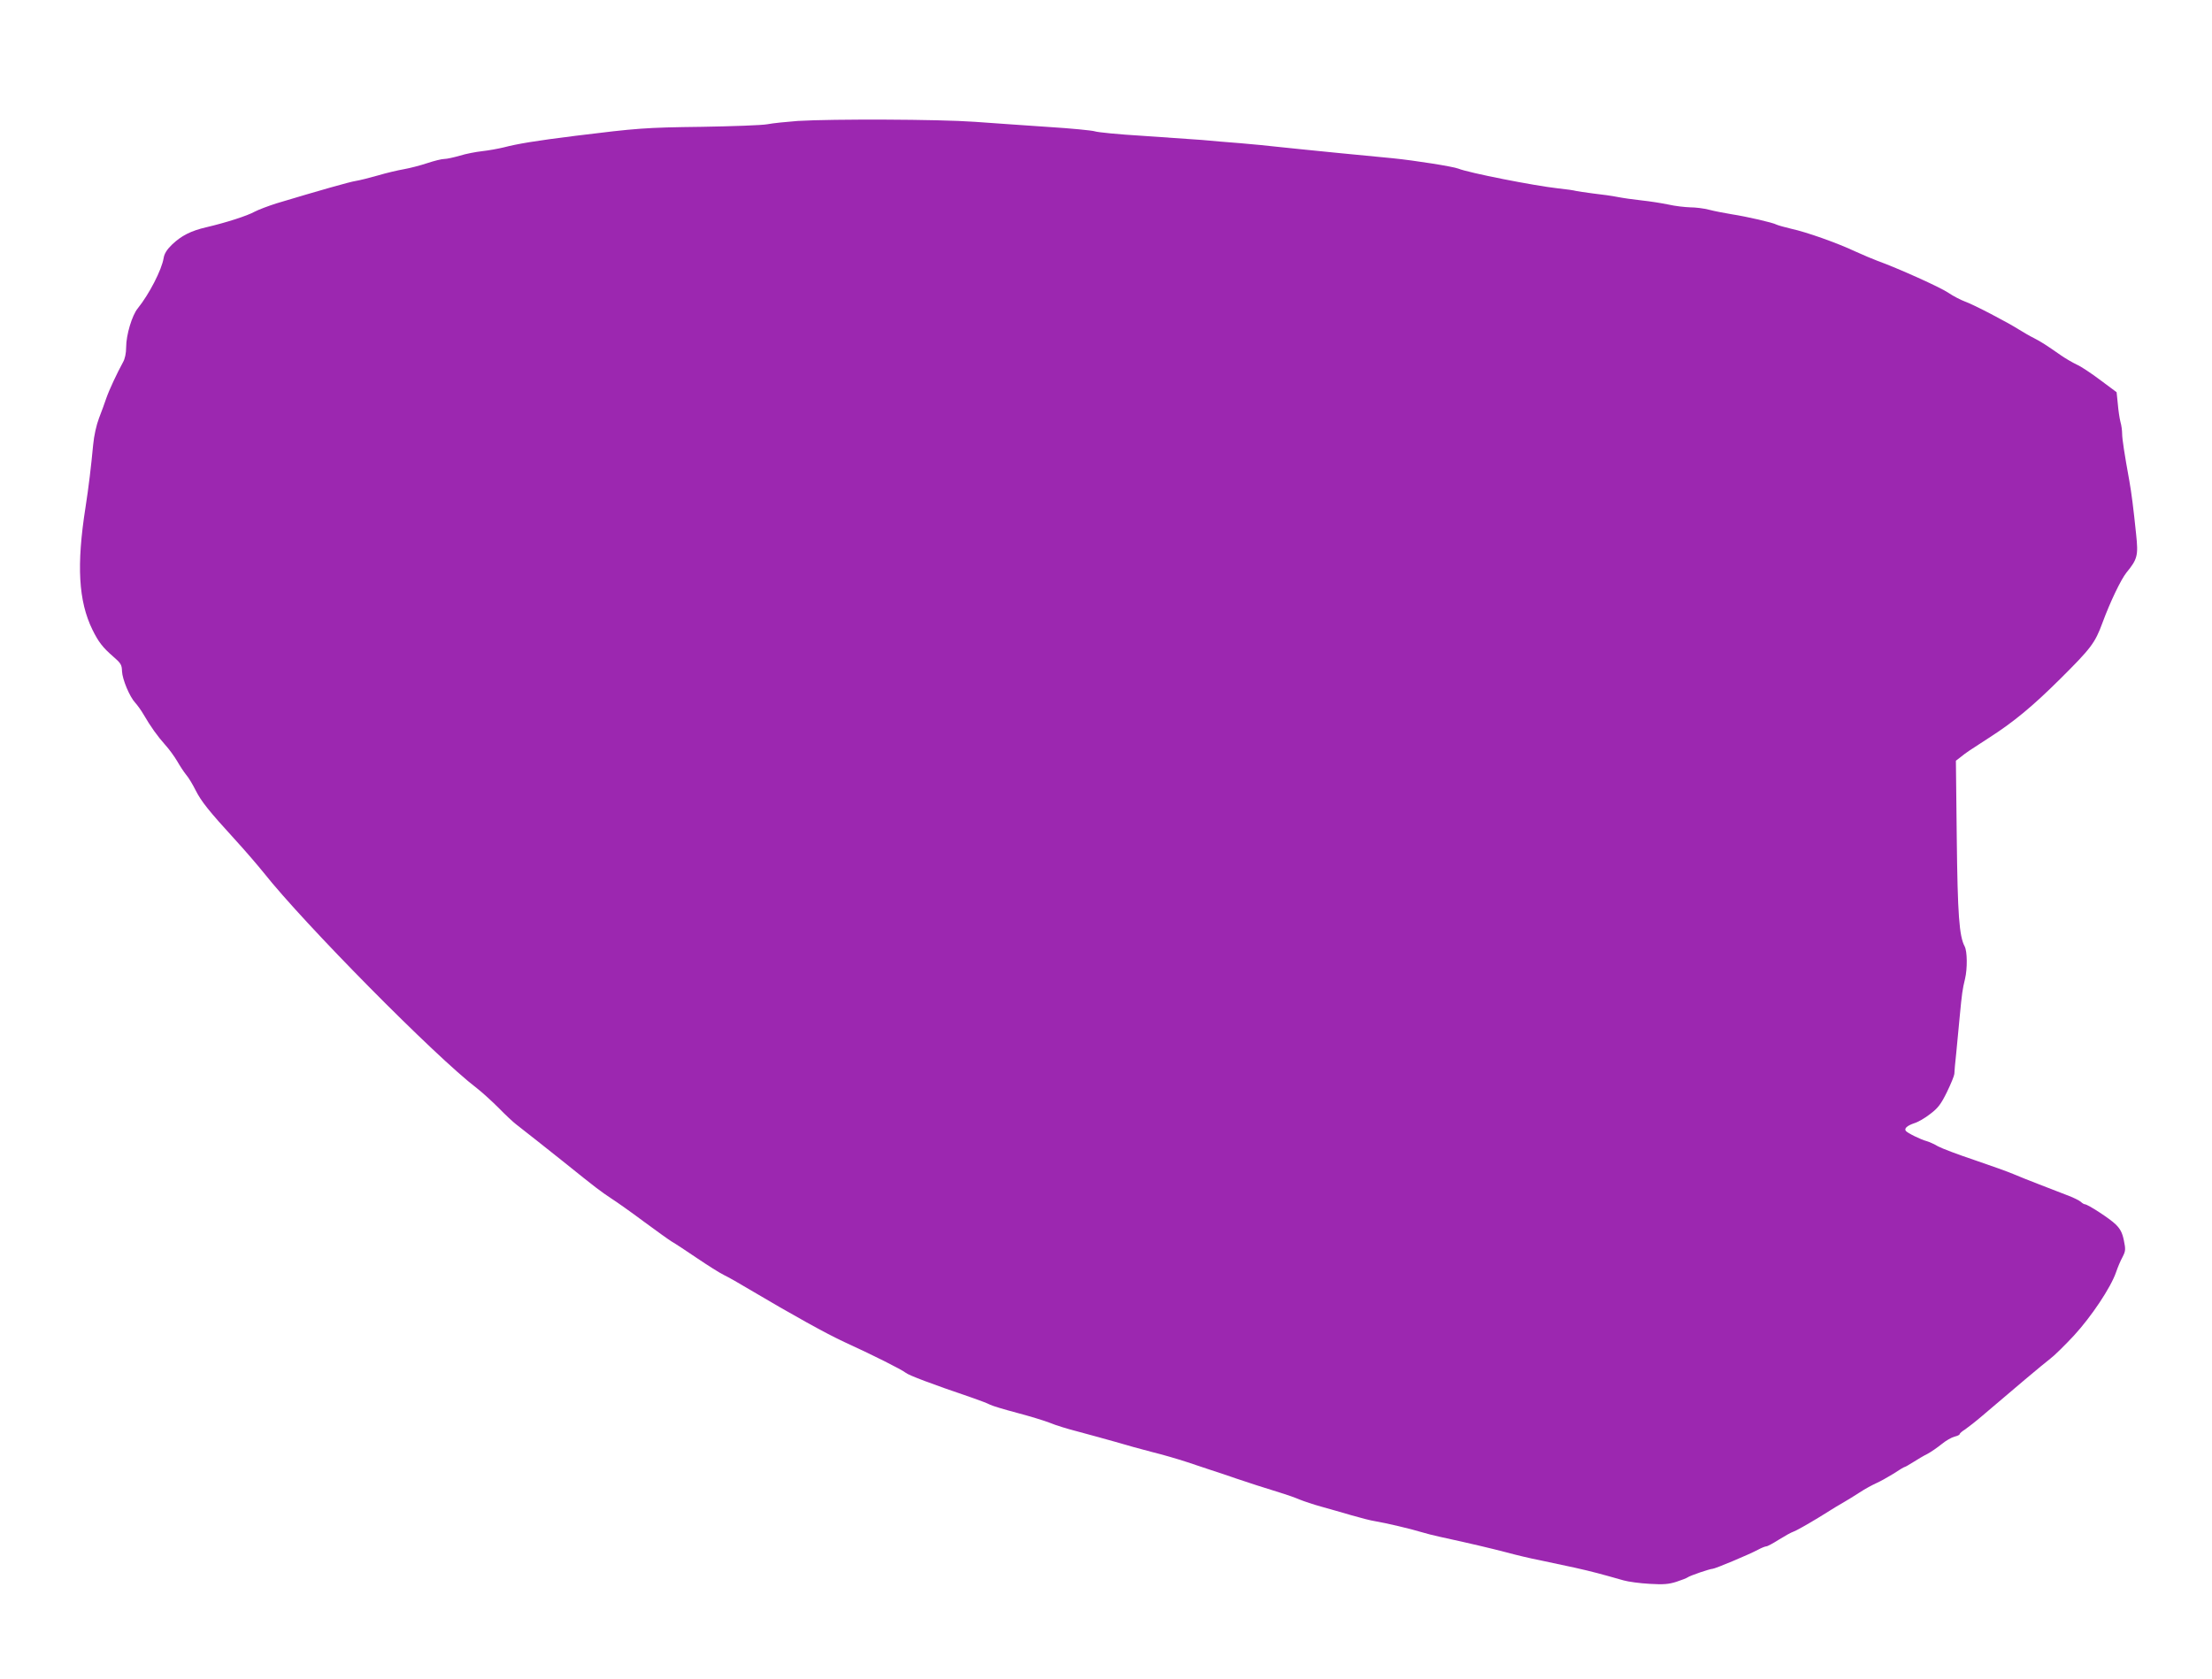
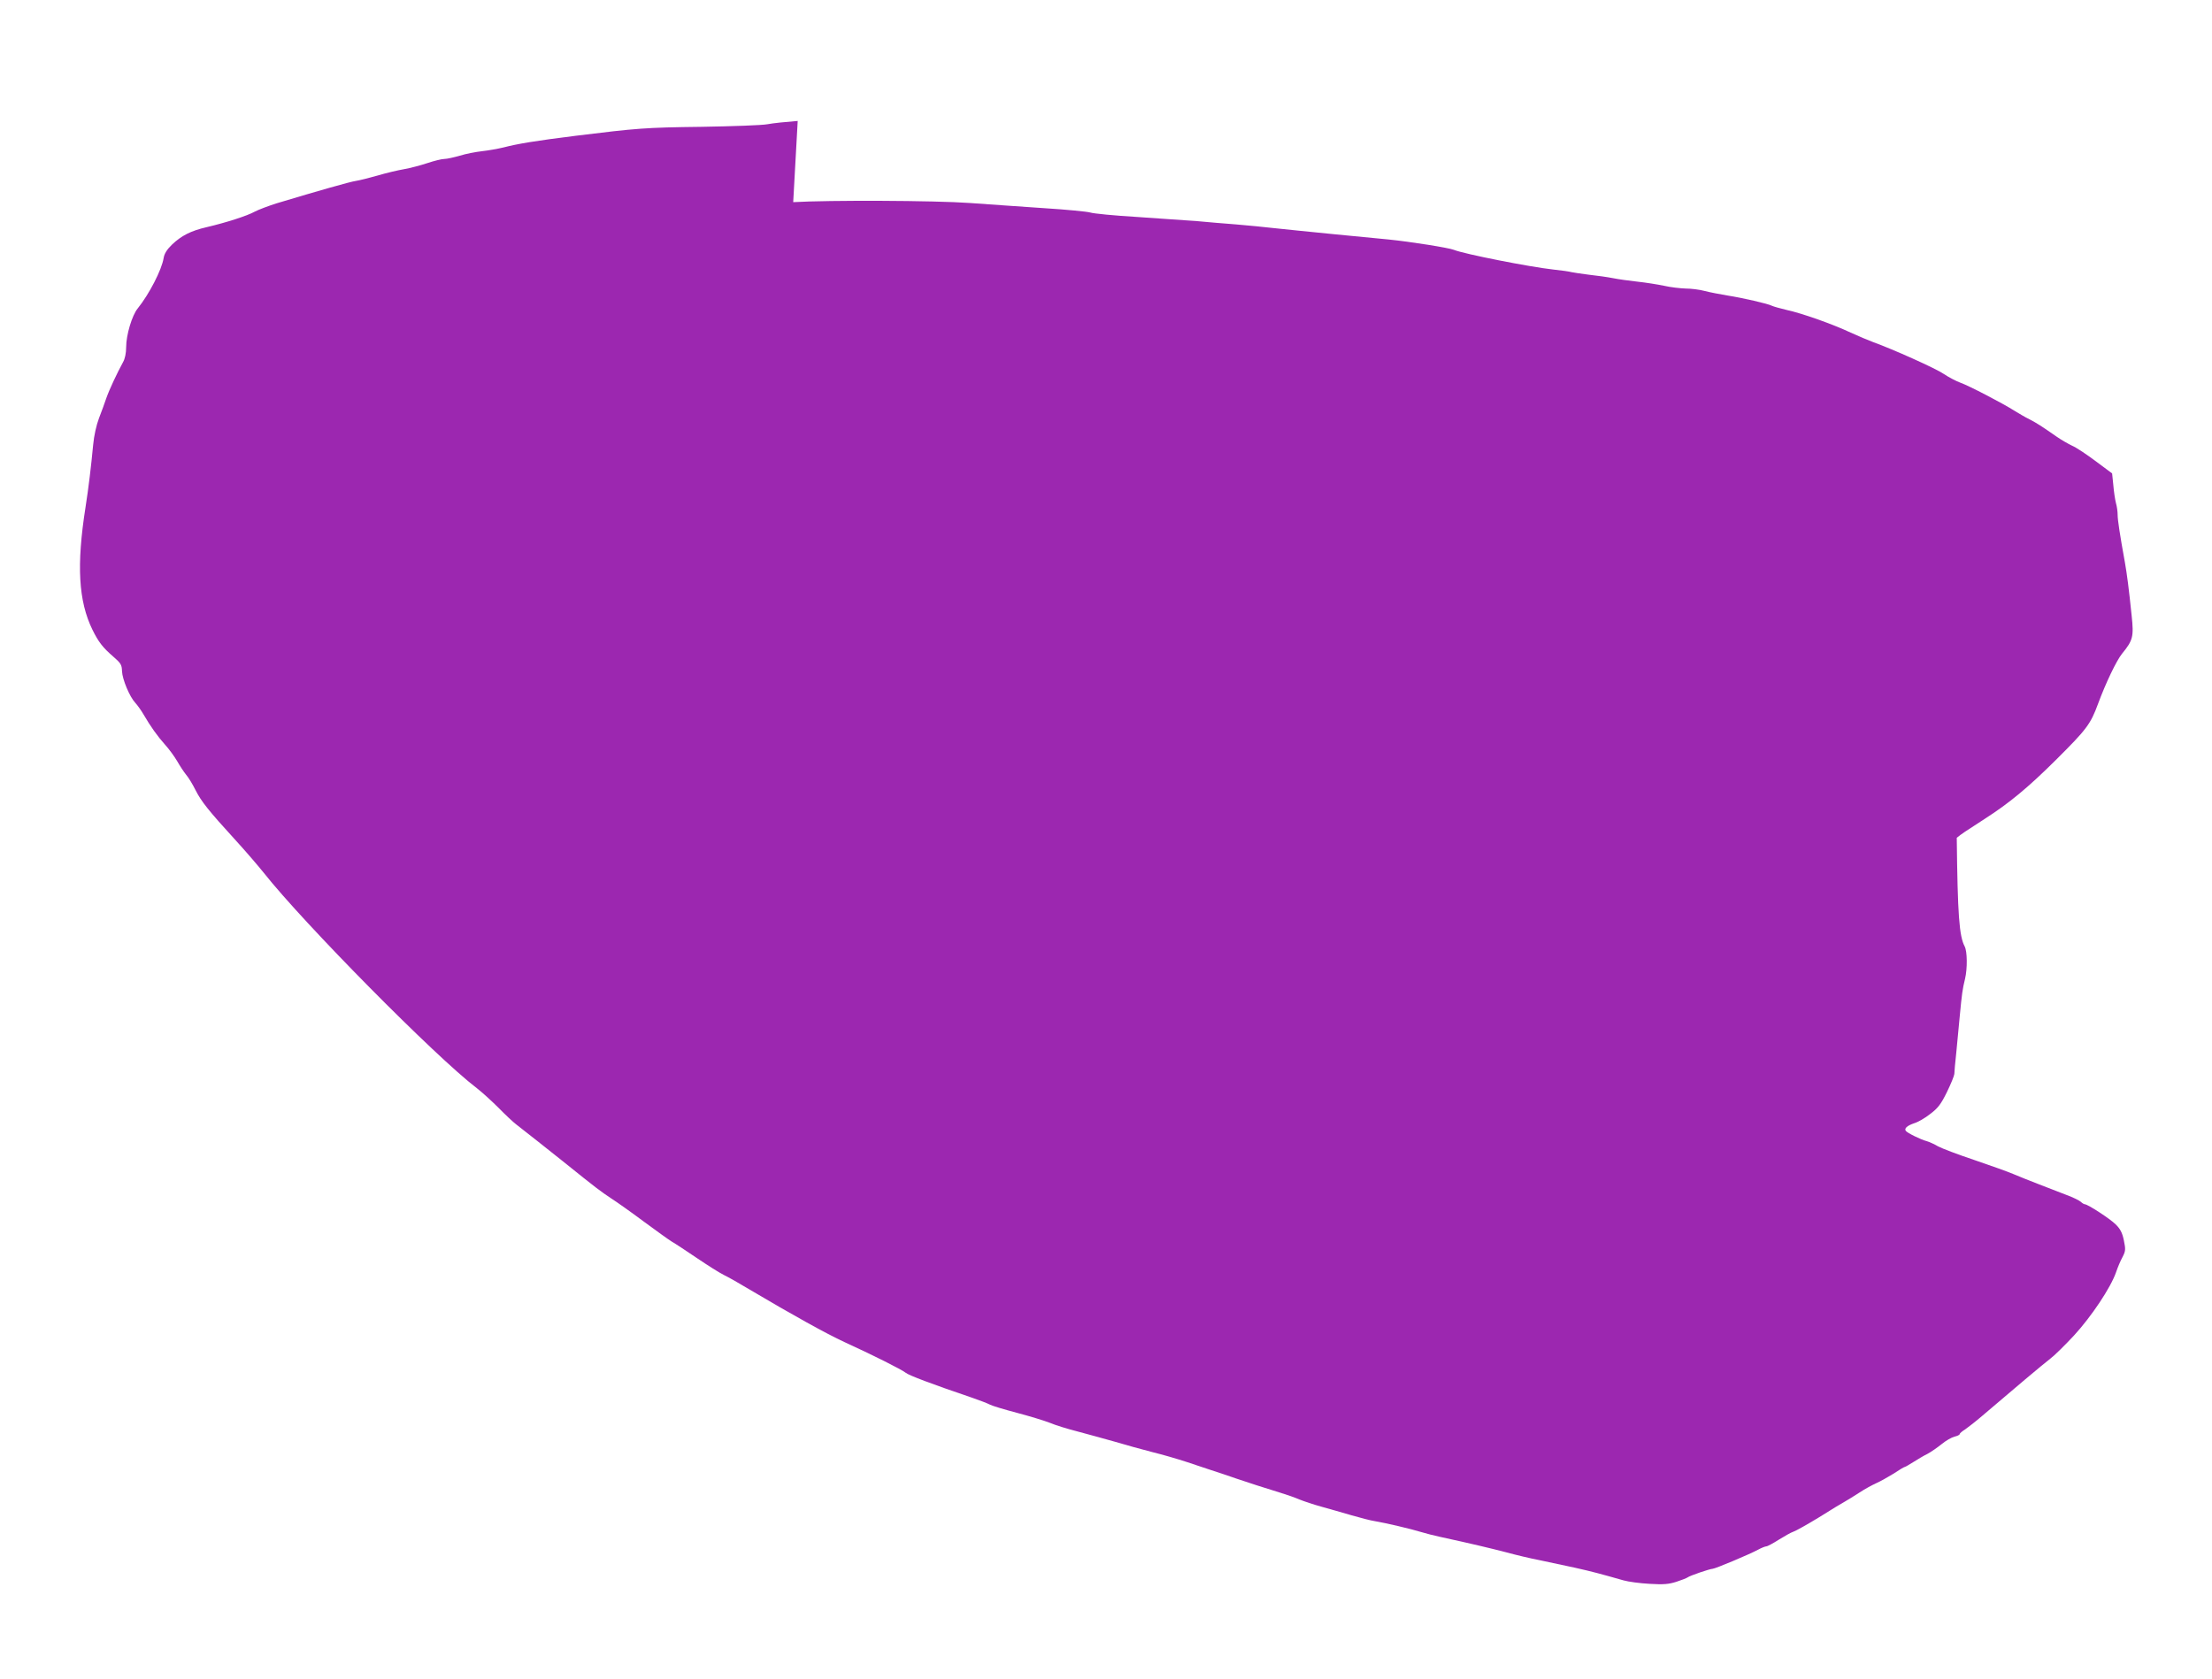
<svg xmlns="http://www.w3.org/2000/svg" version="1.0" width="1280pt" height="972pt" viewBox="0 0 1280 972" preserveAspectRatio="xMidYMid meet">
  <g transform="translate(0,972) scale(0.1,-0.1)" fill="#9c27b0" stroke="none">
-     <path d="M4616 9020 c-66 -5 -144 -13 -175 -19 -31 -6 -202 -12 -381 -15 -327 -4 -373 -8 -730 -52 -232 -29 -334 -46 -415 -67 -33 -8 -89 -18 -125 -22 -36 -4 -94 -15 -129 -26 -35 -10 -75 -19 -90 -19 -15 0 -59 -11 -98 -24 -39 -13 -100 -29 -134 -35 -35 -6 -104 -22 -154 -37 -49 -14 -106 -28 -125 -31 -31 -4 -214 -56 -460 -130 -47 -15 -103 -36 -126 -48 -43 -24 -164 -63 -279 -90 -91 -21 -145 -49 -199 -100 -30 -29 -45 -53 -49 -78 -11 -69 -84 -210 -150 -292 -33 -40 -67 -154 -67 -224 0 -35 -7 -68 -18 -87 -35 -64 -80 -160 -97 -209 -9 -27 -28 -79 -42 -115 -15 -39 -29 -101 -34 -155 -12 -127 -26 -244 -44 -360 -53 -337 -41 -544 40 -710 35 -71 60 -103 120 -155 45 -39 50 -48 51 -85 2 -47 44 -148 77 -183 11 -12 33 -42 47 -66 41 -71 82 -128 125 -176 23 -25 54 -68 70 -95 16 -28 39 -63 52 -79 14 -16 38 -56 55 -90 33 -65 74 -117 233 -291 55 -60 127 -144 160 -185 233 -295 995 -1066 1234 -1248 31 -24 88 -76 127 -115 39 -40 84 -82 100 -94 66 -51 175 -138 272 -215 195 -157 217 -173 277 -213 33 -21 119 -82 190 -135 72 -53 144 -105 162 -116 18 -10 83 -53 145 -95 62 -42 133 -87 158 -99 25 -12 92 -50 150 -85 243 -144 443 -255 545 -302 160 -73 334 -160 357 -179 17 -14 148 -64 378 -142 47 -16 96 -35 109 -42 13 -7 83 -28 155 -47 72 -19 158 -45 191 -58 33 -14 105 -36 160 -50 55 -15 152 -41 215 -59 63 -19 162 -46 220 -61 58 -14 146 -40 195 -56 50 -17 110 -37 135 -45 50 -16 109 -36 155 -52 46 -16 182 -60 255 -82 36 -11 85 -28 110 -39 25 -10 81 -29 125 -41 44 -12 123 -35 175 -50 52 -15 113 -31 135 -34 61 -10 214 -46 268 -63 27 -8 76 -21 110 -28 188 -41 292 -66 381 -89 55 -15 142 -36 195 -46 53 -11 146 -31 206 -44 102 -23 146 -35 280 -73 28 -8 95 -17 151 -20 81 -5 111 -2 155 12 30 10 59 21 64 25 12 10 130 50 145 50 14 0 212 83 262 110 20 11 43 20 49 20 7 0 40 18 73 39 34 21 71 42 84 46 13 4 79 41 148 83 68 43 136 84 151 92 16 9 53 32 84 52 30 20 73 43 95 53 21 9 66 34 100 55 33 22 63 40 67 40 3 0 25 13 49 28 24 15 60 37 81 47 21 11 58 37 83 57 24 20 58 39 74 43 17 4 30 10 30 15 0 4 15 17 33 28 17 12 61 46 97 77 167 143 357 303 394 331 23 17 85 78 138 135 100 109 212 276 243 366 9 27 25 65 37 87 18 35 19 44 8 97 -9 44 -21 67 -48 93 -32 32 -161 116 -178 116 -4 0 -15 6 -23 14 -9 8 -45 26 -81 39 -36 14 -108 42 -160 62 -52 20 -120 47 -150 60 -30 13 -131 49 -225 81 -93 31 -188 67 -210 79 -22 13 -51 26 -65 30 -35 9 -114 48 -122 60 -10 14 8 30 49 44 21 6 63 30 93 54 45 34 62 57 96 126 23 47 42 94 43 105 0 12 5 66 11 121 5 55 14 150 20 210 13 137 16 158 31 220 14 59 13 158 -2 187 -32 60 -41 184 -46 629 l-5 446 31 24 c27 22 49 37 161 109 142 91 252 182 411 340 179 178 202 208 245 325 45 122 107 251 139 291 64 78 69 99 56 221 -16 156 -27 240 -39 308 -29 160 -42 245 -42 275 0 18 -4 49 -10 69 -5 20 -12 66 -15 103 l-7 68 -94 70 c-52 39 -113 80 -137 90 -23 11 -63 34 -89 52 -92 64 -114 78 -158 101 -25 12 -63 35 -86 49 -66 42 -265 146 -314 163 -24 9 -67 31 -95 50 -46 32 -296 144 -410 185 -27 10 -86 35 -130 55 -104 49 -282 112 -370 131 -38 9 -77 20 -85 24 -22 12 -170 46 -260 60 -41 7 -100 18 -130 26 -30 8 -79 14 -110 14 -30 1 -86 7 -125 16 -38 8 -108 19 -155 24 -47 5 -110 14 -140 20 -30 6 -93 15 -140 20 -47 6 -92 13 -101 15 -9 3 -56 10 -105 15 -136 15 -517 90 -575 114 -30 12 -250 47 -379 60 -25 2 -164 16 -310 30 -146 14 -305 31 -355 36 -49 6 -146 15 -215 21 -69 5 -170 14 -225 19 -55 4 -210 15 -345 24 -135 8 -258 20 -275 26 -16 5 -136 17 -265 25 -129 9 -323 22 -430 30 -208 15 -820 17 -1024 5z" />
+     <path d="M4616 9020 c-66 -5 -144 -13 -175 -19 -31 -6 -202 -12 -381 -15 -327 -4 -373 -8 -730 -52 -232 -29 -334 -46 -415 -67 -33 -8 -89 -18 -125 -22 -36 -4 -94 -15 -129 -26 -35 -10 -75 -19 -90 -19 -15 0 -59 -11 -98 -24 -39 -13 -100 -29 -134 -35 -35 -6 -104 -22 -154 -37 -49 -14 -106 -28 -125 -31 -31 -4 -214 -56 -460 -130 -47 -15 -103 -36 -126 -48 -43 -24 -164 -63 -279 -90 -91 -21 -145 -49 -199 -100 -30 -29 -45 -53 -49 -78 -11 -69 -84 -210 -150 -292 -33 -40 -67 -154 -67 -224 0 -35 -7 -68 -18 -87 -35 -64 -80 -160 -97 -209 -9 -27 -28 -79 -42 -115 -15 -39 -29 -101 -34 -155 -12 -127 -26 -244 -44 -360 -53 -337 -41 -544 40 -710 35 -71 60 -103 120 -155 45 -39 50 -48 51 -85 2 -47 44 -148 77 -183 11 -12 33 -42 47 -66 41 -71 82 -128 125 -176 23 -25 54 -68 70 -95 16 -28 39 -63 52 -79 14 -16 38 -56 55 -90 33 -65 74 -117 233 -291 55 -60 127 -144 160 -185 233 -295 995 -1066 1234 -1248 31 -24 88 -76 127 -115 39 -40 84 -82 100 -94 66 -51 175 -138 272 -215 195 -157 217 -173 277 -213 33 -21 119 -82 190 -135 72 -53 144 -105 162 -116 18 -10 83 -53 145 -95 62 -42 133 -87 158 -99 25 -12 92 -50 150 -85 243 -144 443 -255 545 -302 160 -73 334 -160 357 -179 17 -14 148 -64 378 -142 47 -16 96 -35 109 -42 13 -7 83 -28 155 -47 72 -19 158 -45 191 -58 33 -14 105 -36 160 -50 55 -15 152 -41 215 -59 63 -19 162 -46 220 -61 58 -14 146 -40 195 -56 50 -17 110 -37 135 -45 50 -16 109 -36 155 -52 46 -16 182 -60 255 -82 36 -11 85 -28 110 -39 25 -10 81 -29 125 -41 44 -12 123 -35 175 -50 52 -15 113 -31 135 -34 61 -10 214 -46 268 -63 27 -8 76 -21 110 -28 188 -41 292 -66 381 -89 55 -15 142 -36 195 -46 53 -11 146 -31 206 -44 102 -23 146 -35 280 -73 28 -8 95 -17 151 -20 81 -5 111 -2 155 12 30 10 59 21 64 25 12 10 130 50 145 50 14 0 212 83 262 110 20 11 43 20 49 20 7 0 40 18 73 39 34 21 71 42 84 46 13 4 79 41 148 83 68 43 136 84 151 92 16 9 53 32 84 52 30 20 73 43 95 53 21 9 66 34 100 55 33 22 63 40 67 40 3 0 25 13 49 28 24 15 60 37 81 47 21 11 58 37 83 57 24 20 58 39 74 43 17 4 30 10 30 15 0 4 15 17 33 28 17 12 61 46 97 77 167 143 357 303 394 331 23 17 85 78 138 135 100 109 212 276 243 366 9 27 25 65 37 87 18 35 19 44 8 97 -9 44 -21 67 -48 93 -32 32 -161 116 -178 116 -4 0 -15 6 -23 14 -9 8 -45 26 -81 39 -36 14 -108 42 -160 62 -52 20 -120 47 -150 60 -30 13 -131 49 -225 81 -93 31 -188 67 -210 79 -22 13 -51 26 -65 30 -35 9 -114 48 -122 60 -10 14 8 30 49 44 21 6 63 30 93 54 45 34 62 57 96 126 23 47 42 94 43 105 0 12 5 66 11 121 5 55 14 150 20 210 13 137 16 158 31 220 14 59 13 158 -2 187 -32 60 -41 184 -46 629 c27 22 49 37 161 109 142 91 252 182 411 340 179 178 202 208 245 325 45 122 107 251 139 291 64 78 69 99 56 221 -16 156 -27 240 -39 308 -29 160 -42 245 -42 275 0 18 -4 49 -10 69 -5 20 -12 66 -15 103 l-7 68 -94 70 c-52 39 -113 80 -137 90 -23 11 -63 34 -89 52 -92 64 -114 78 -158 101 -25 12 -63 35 -86 49 -66 42 -265 146 -314 163 -24 9 -67 31 -95 50 -46 32 -296 144 -410 185 -27 10 -86 35 -130 55 -104 49 -282 112 -370 131 -38 9 -77 20 -85 24 -22 12 -170 46 -260 60 -41 7 -100 18 -130 26 -30 8 -79 14 -110 14 -30 1 -86 7 -125 16 -38 8 -108 19 -155 24 -47 5 -110 14 -140 20 -30 6 -93 15 -140 20 -47 6 -92 13 -101 15 -9 3 -56 10 -105 15 -136 15 -517 90 -575 114 -30 12 -250 47 -379 60 -25 2 -164 16 -310 30 -146 14 -305 31 -355 36 -49 6 -146 15 -215 21 -69 5 -170 14 -225 19 -55 4 -210 15 -345 24 -135 8 -258 20 -275 26 -16 5 -136 17 -265 25 -129 9 -323 22 -430 30 -208 15 -820 17 -1024 5z" />
  </g>
</svg>